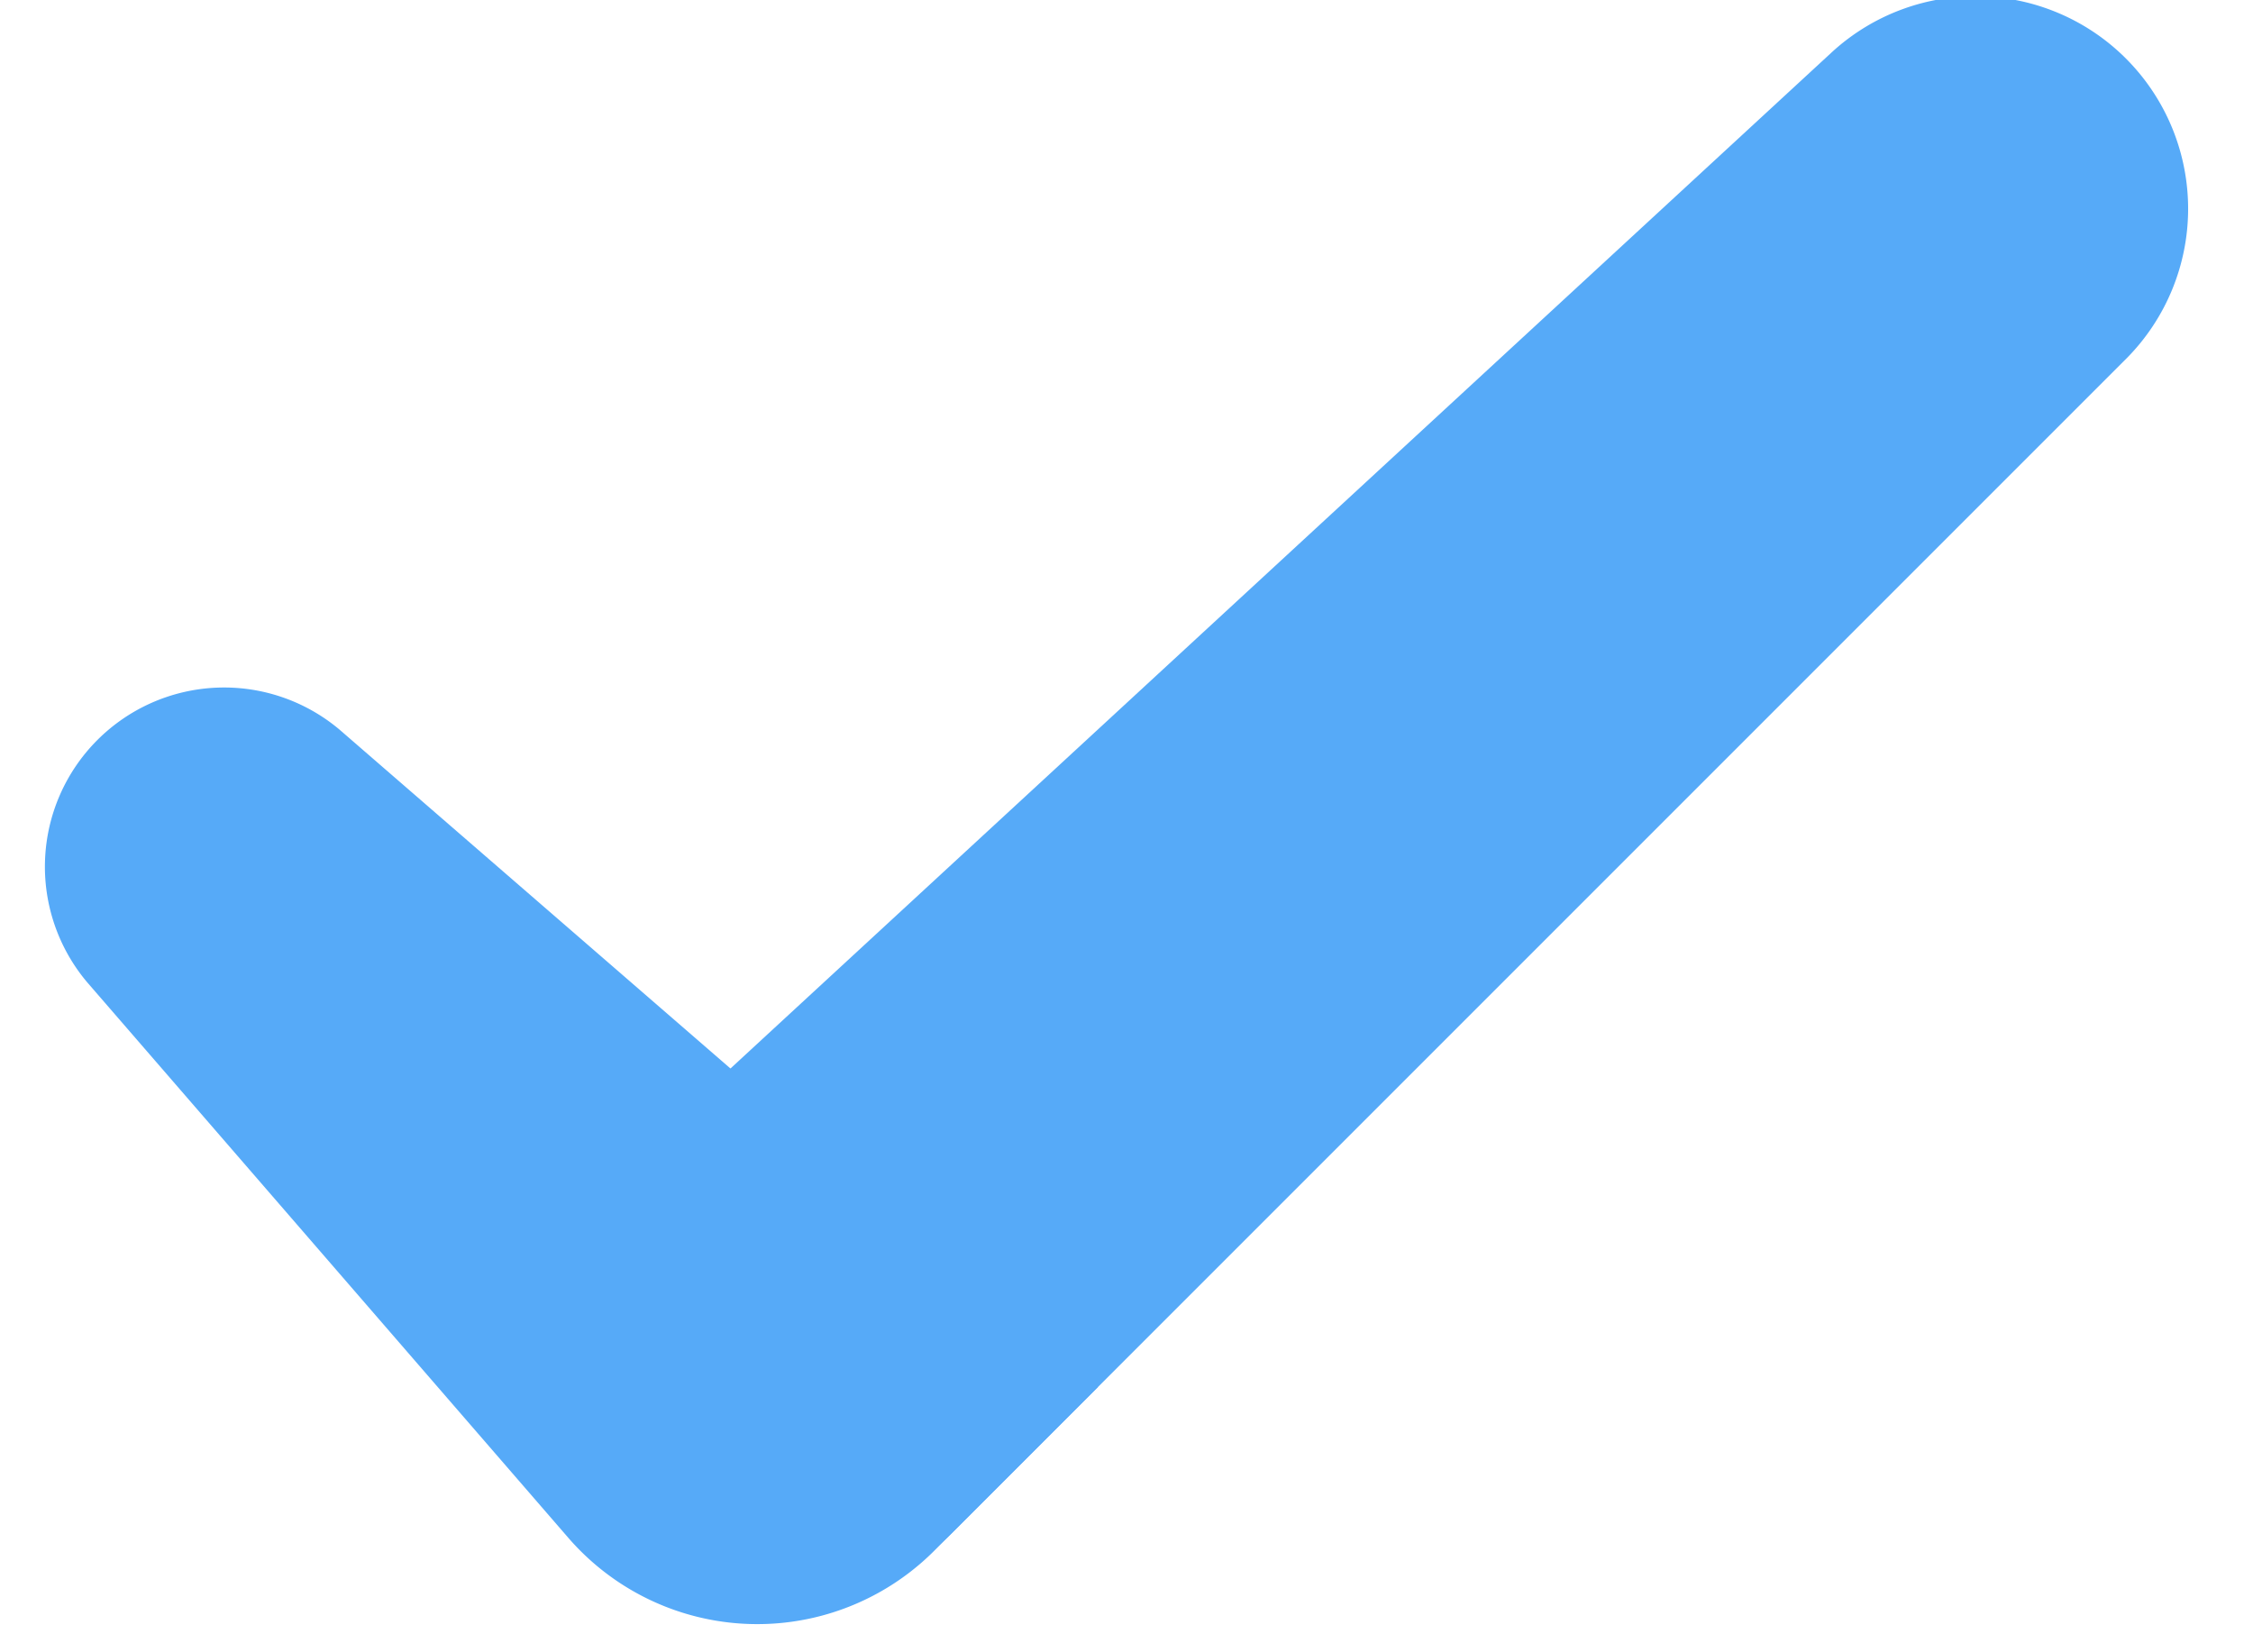
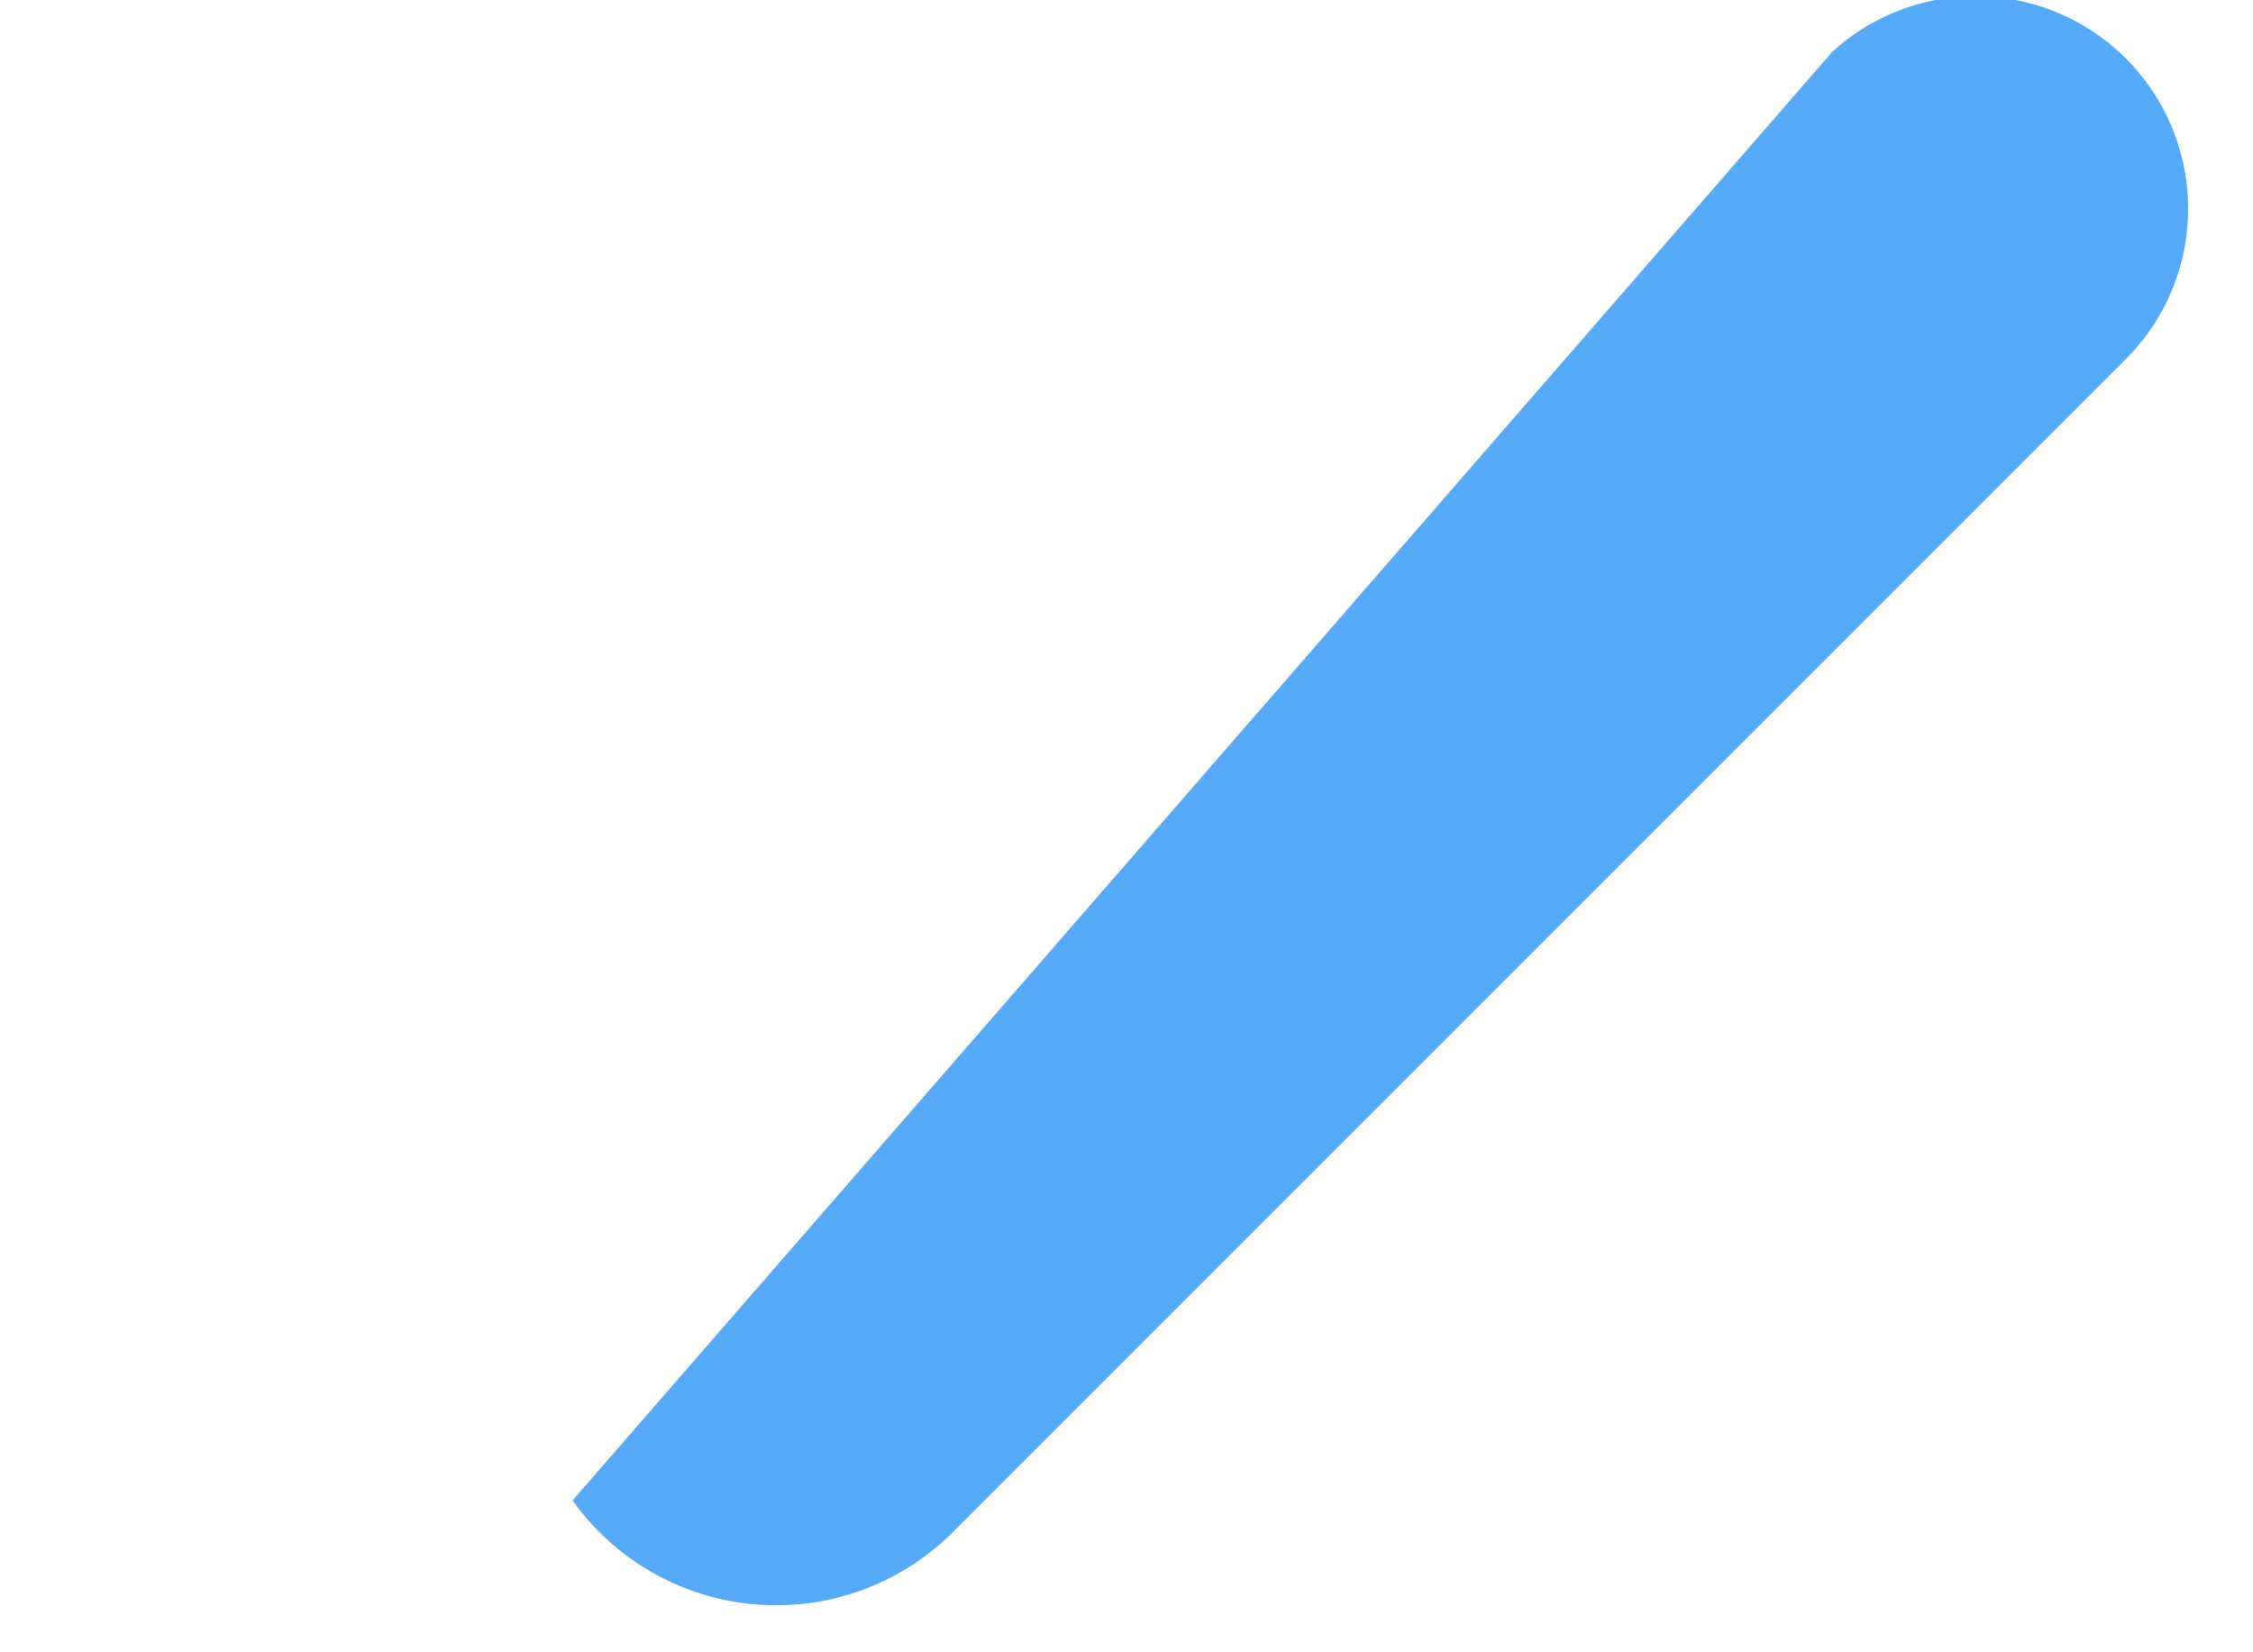
<svg xmlns="http://www.w3.org/2000/svg" width="15" height="11" viewBox="0 0 15 11">
  <title>check</title>
  <g fill="#56AAF8" fill-rule="evenodd">
-     <path d="M7.31 9.234l-1.09 1.09a1.665 1.665 0 0 1-2.437-.087L.58 6.539a1.193 1.193 0 0 1 1.68-1.682l5.05 4.377" />
-     <path d="M3.812 9.989l-.82-1.149L12.2.344a1.415 1.415 0 0 1 1.962 2.038l-7.817 7.817a1.665 1.665 0 0 1-2.533-.21" />
+     <path d="M3.812 9.989L12.2.344a1.415 1.415 0 0 1 1.962 2.038l-7.817 7.817a1.665 1.665 0 0 1-2.533-.21" />
  </g>
</svg>